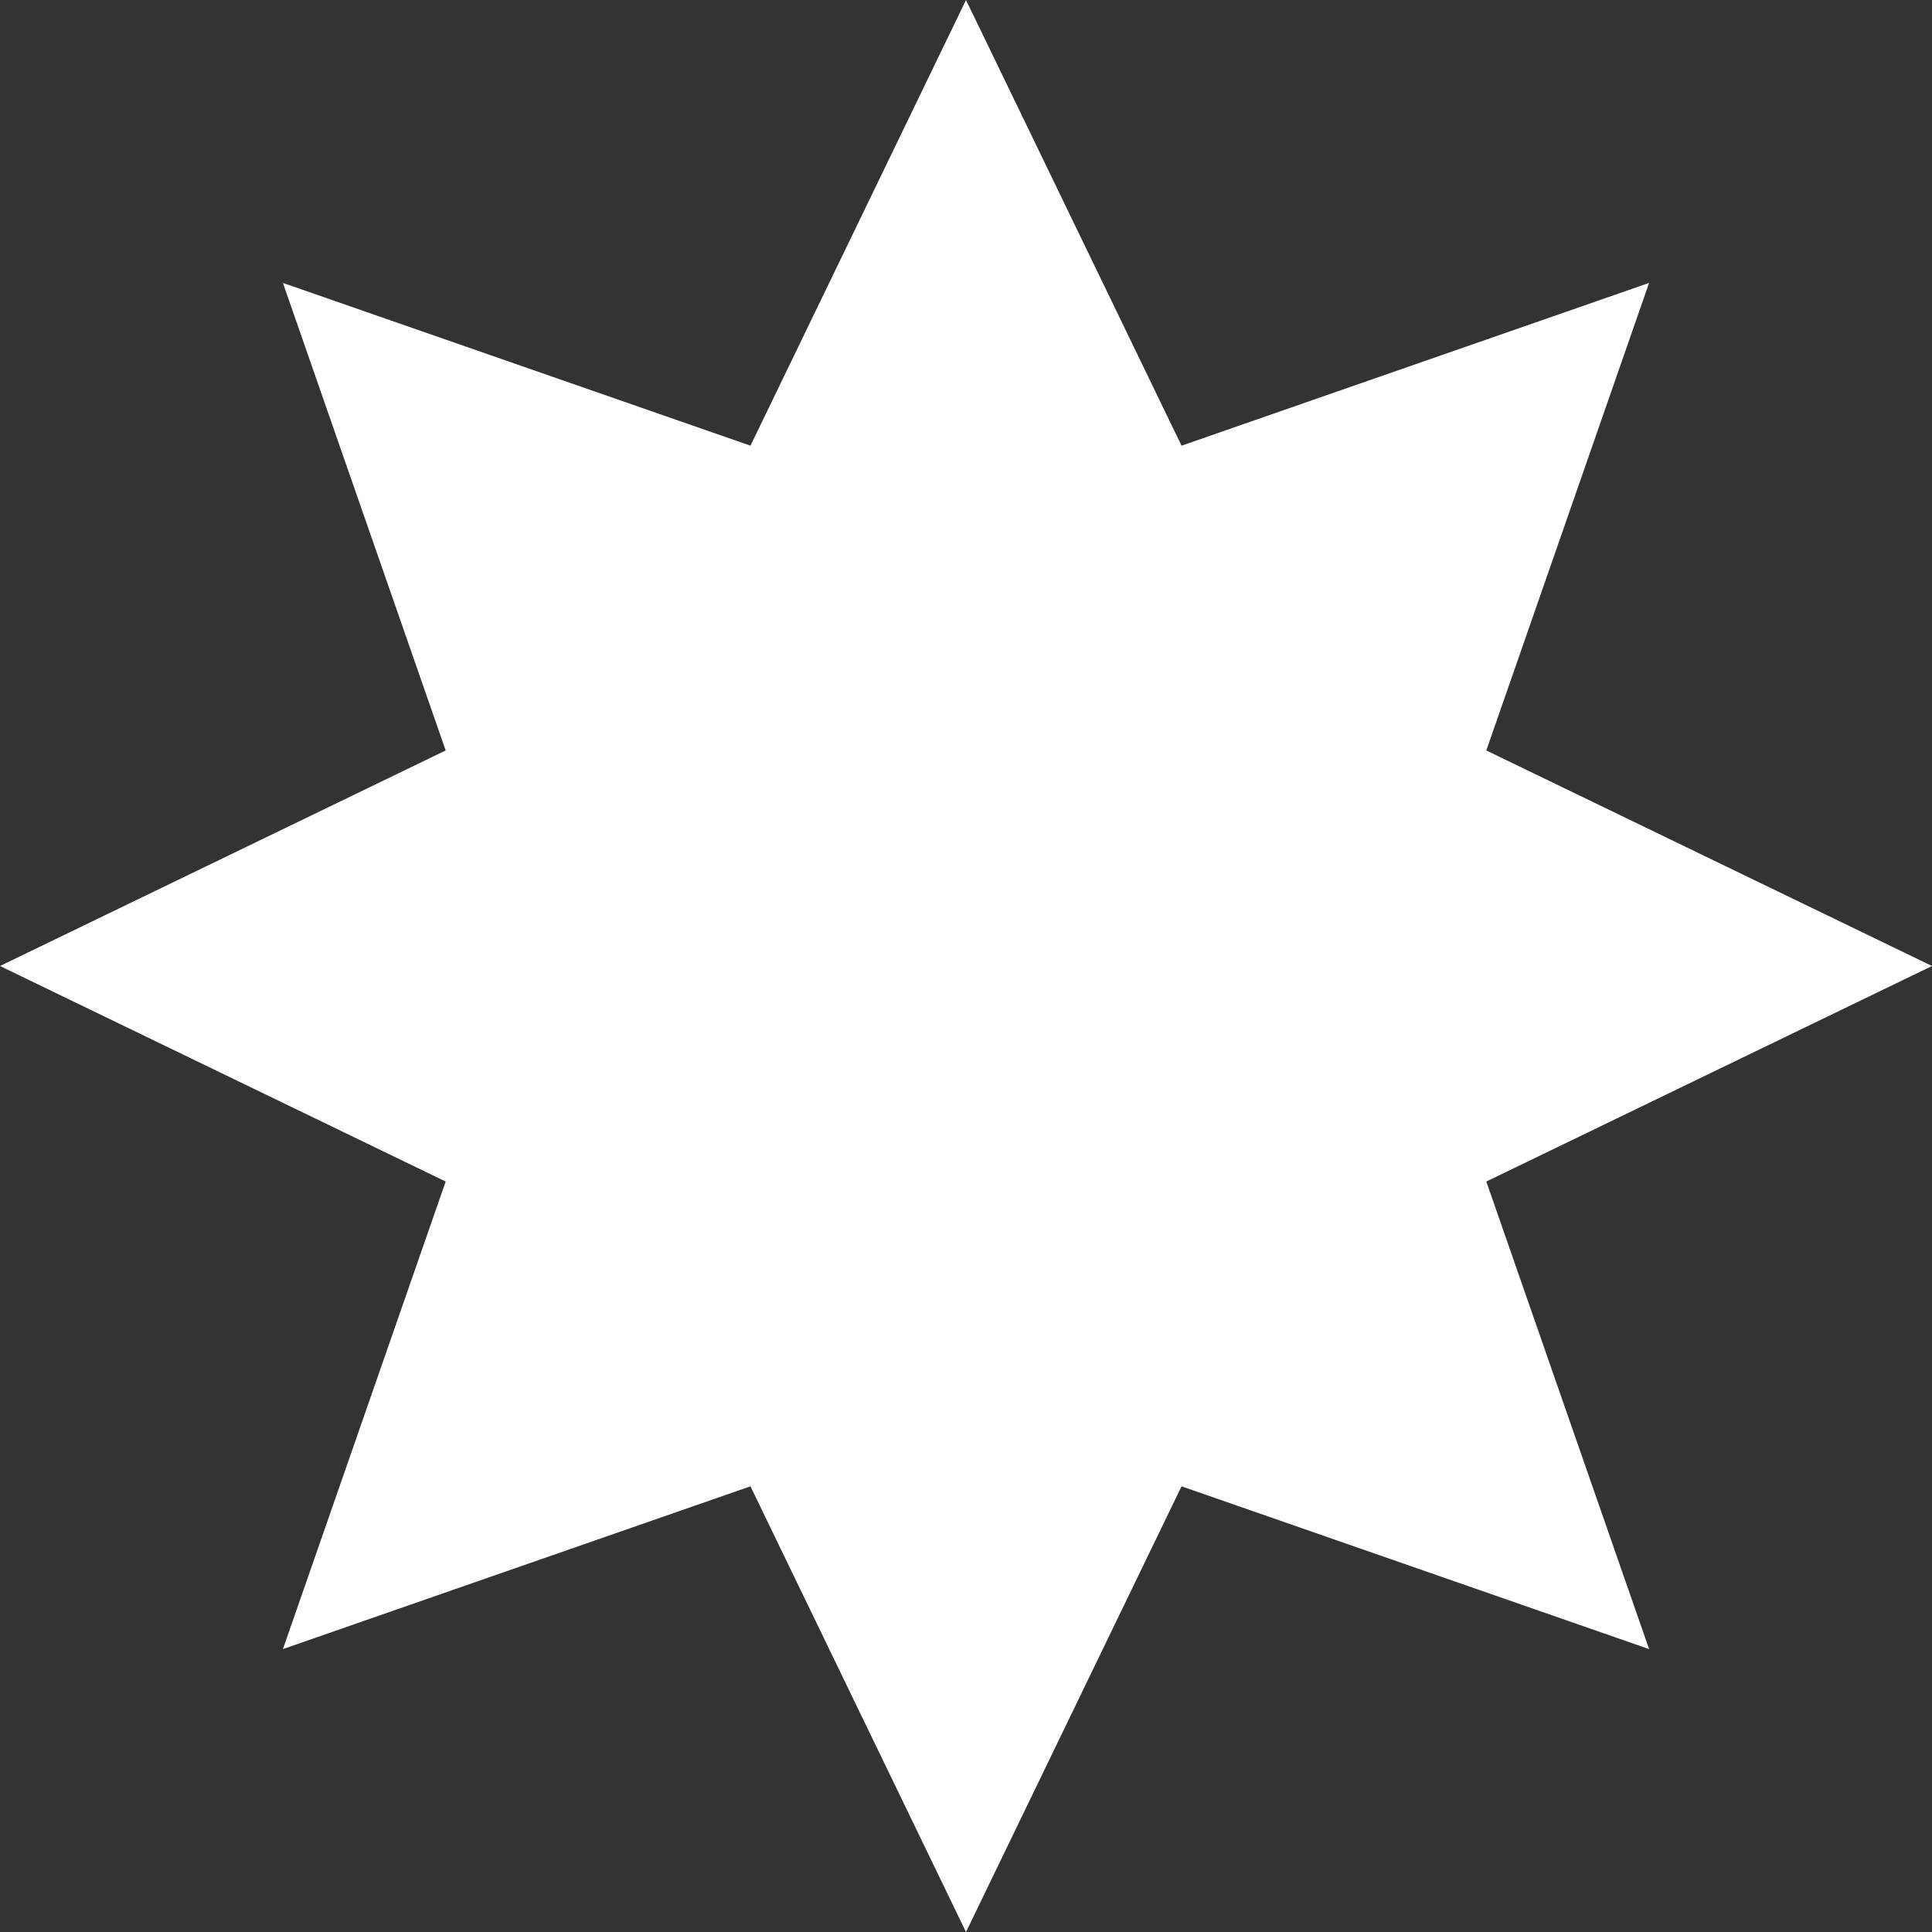
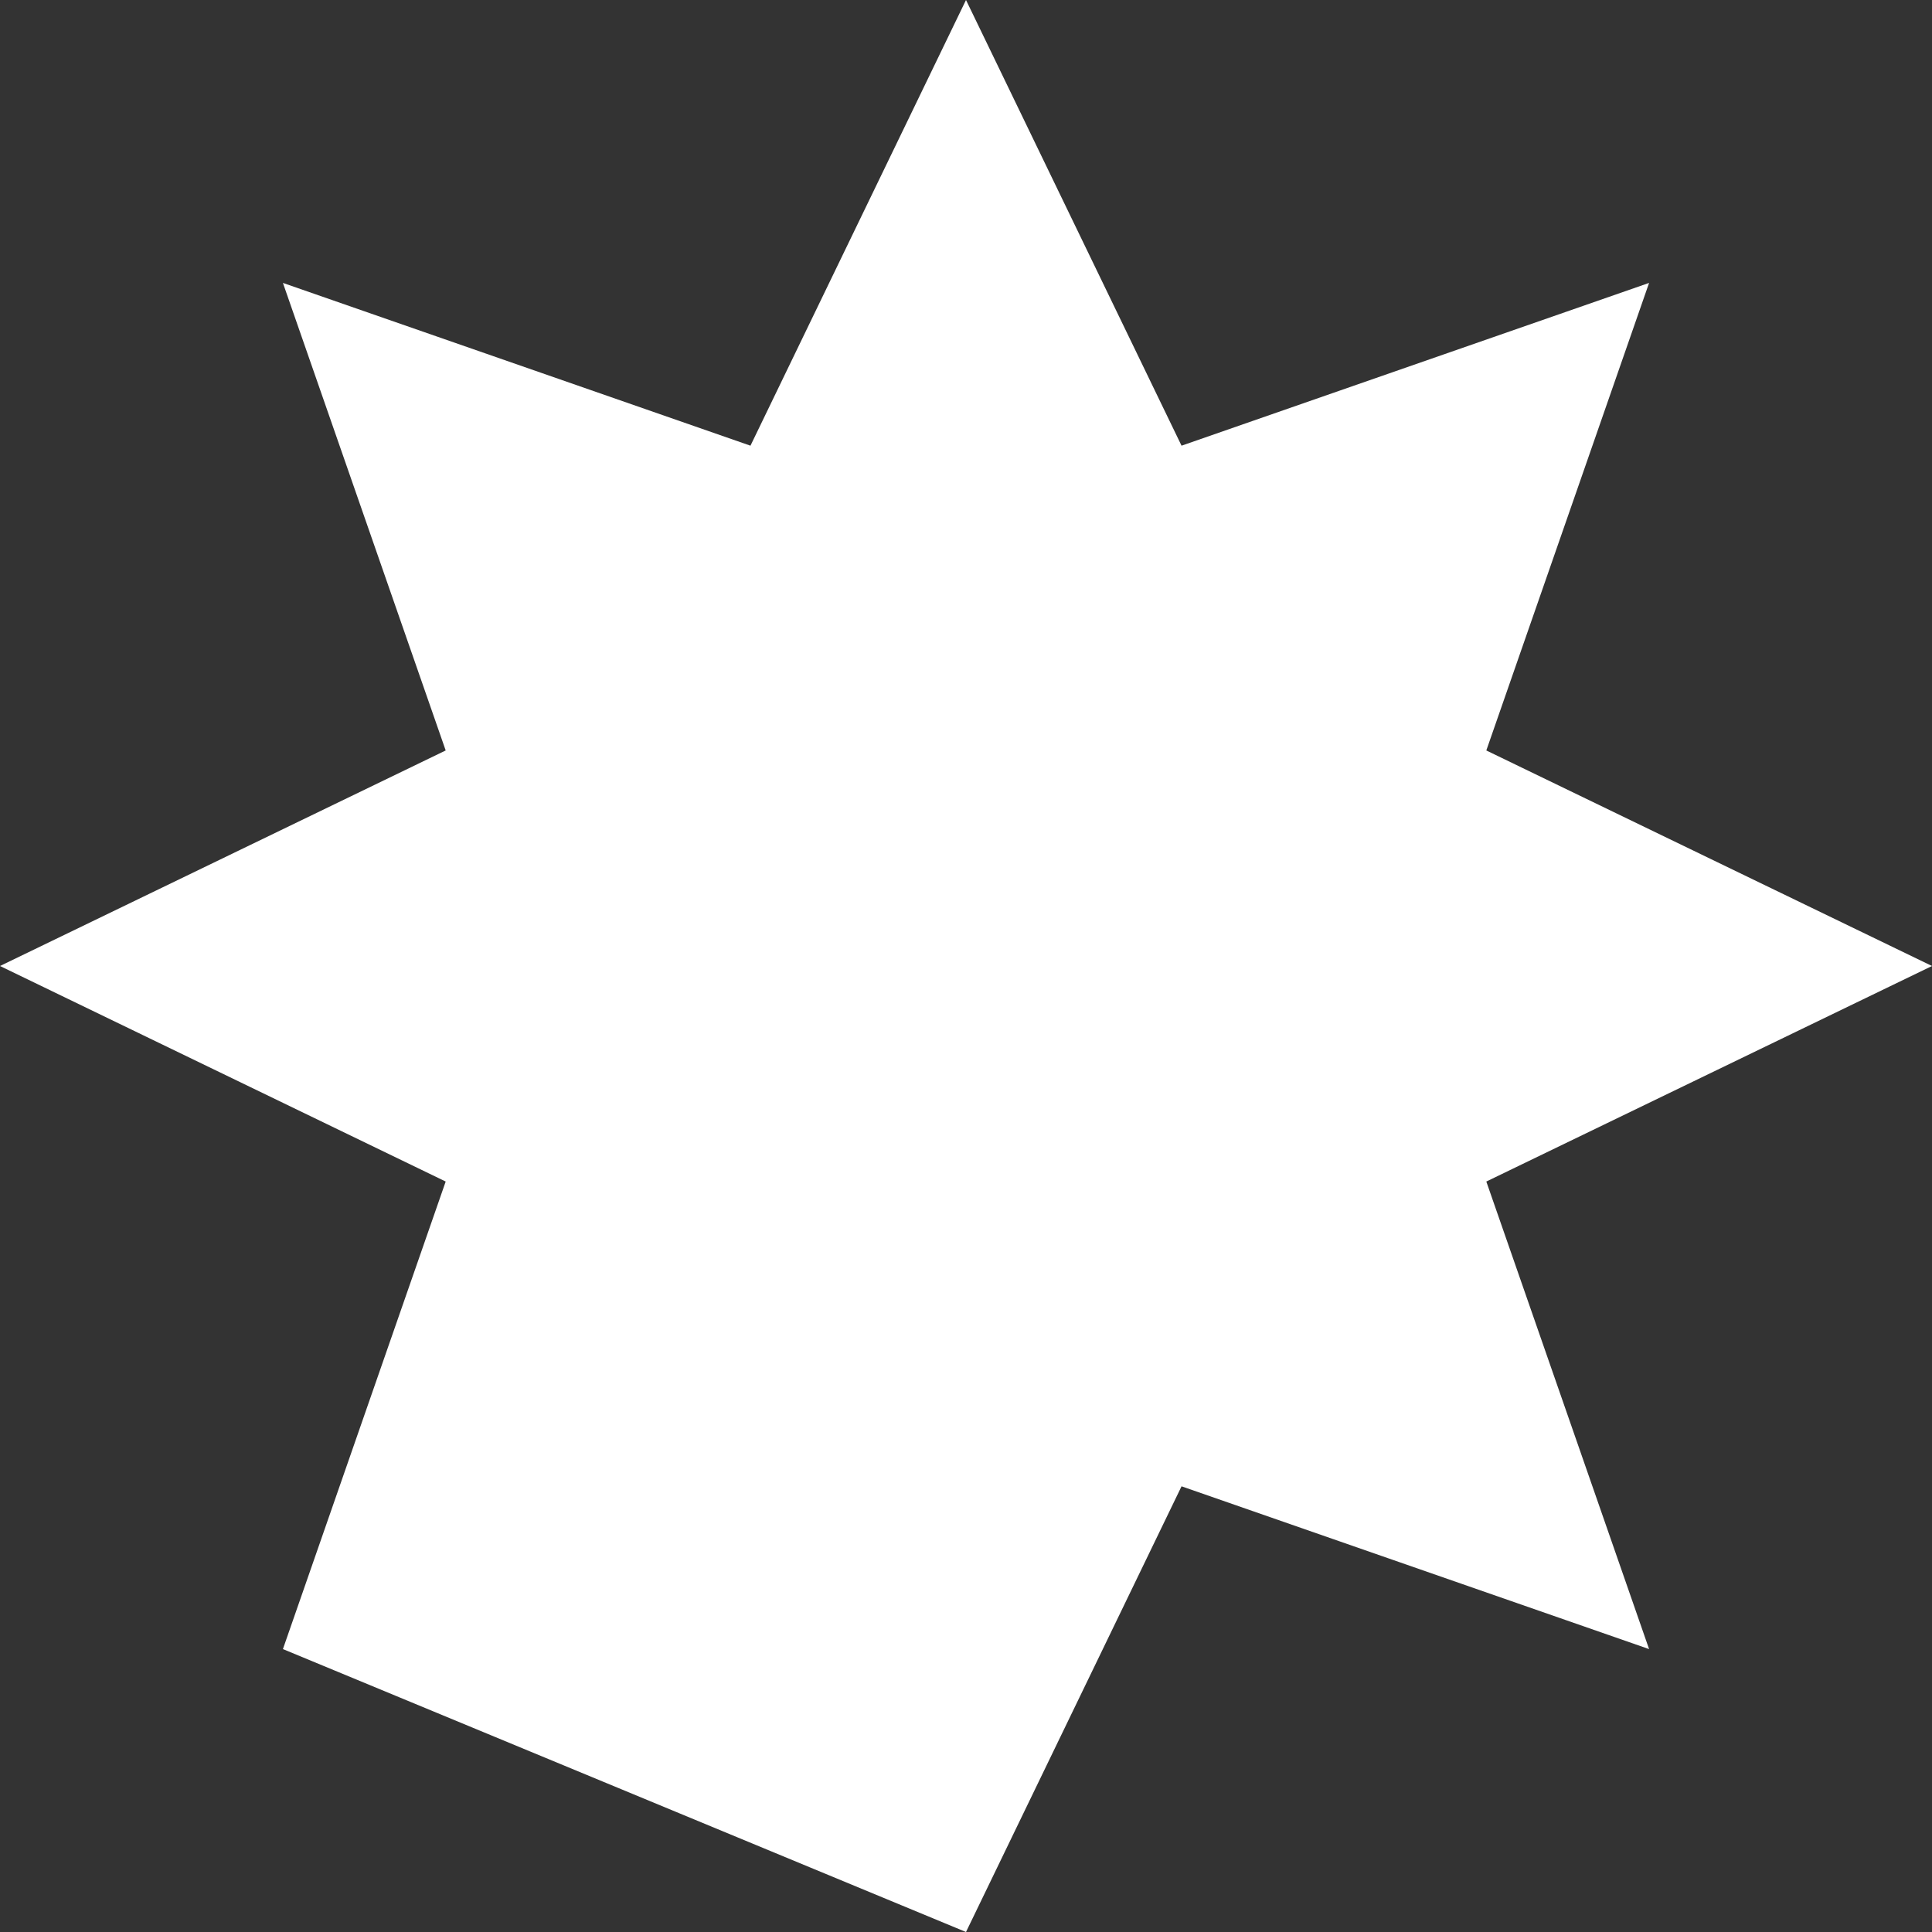
<svg xmlns="http://www.w3.org/2000/svg" width="32" height="32" viewBox="0 0 32 32" fill="none">
  <rect x="0" y="0" width="32" height="32" fill="#333333" stroke="none" />
-   <path d="M16 0L19.57 7.382L27.314 4.686L24.618 12.43L32 16L24.618 19.57L27.314 27.314L19.57 24.618L16 32L12.43 24.618L4.686 27.314L7.382 19.57L0 16L7.382 12.43L4.686 4.686L12.43 7.382L16 0Z" fill="white" />
+   <path d="M16 0L19.57 7.382L27.314 4.686L24.618 12.43L32 16L24.618 19.57L27.314 27.314L19.57 24.618L16 32L4.686 27.314L7.382 19.57L0 16L7.382 12.43L4.686 4.686L12.43 7.382L16 0Z" fill="white" />
</svg>